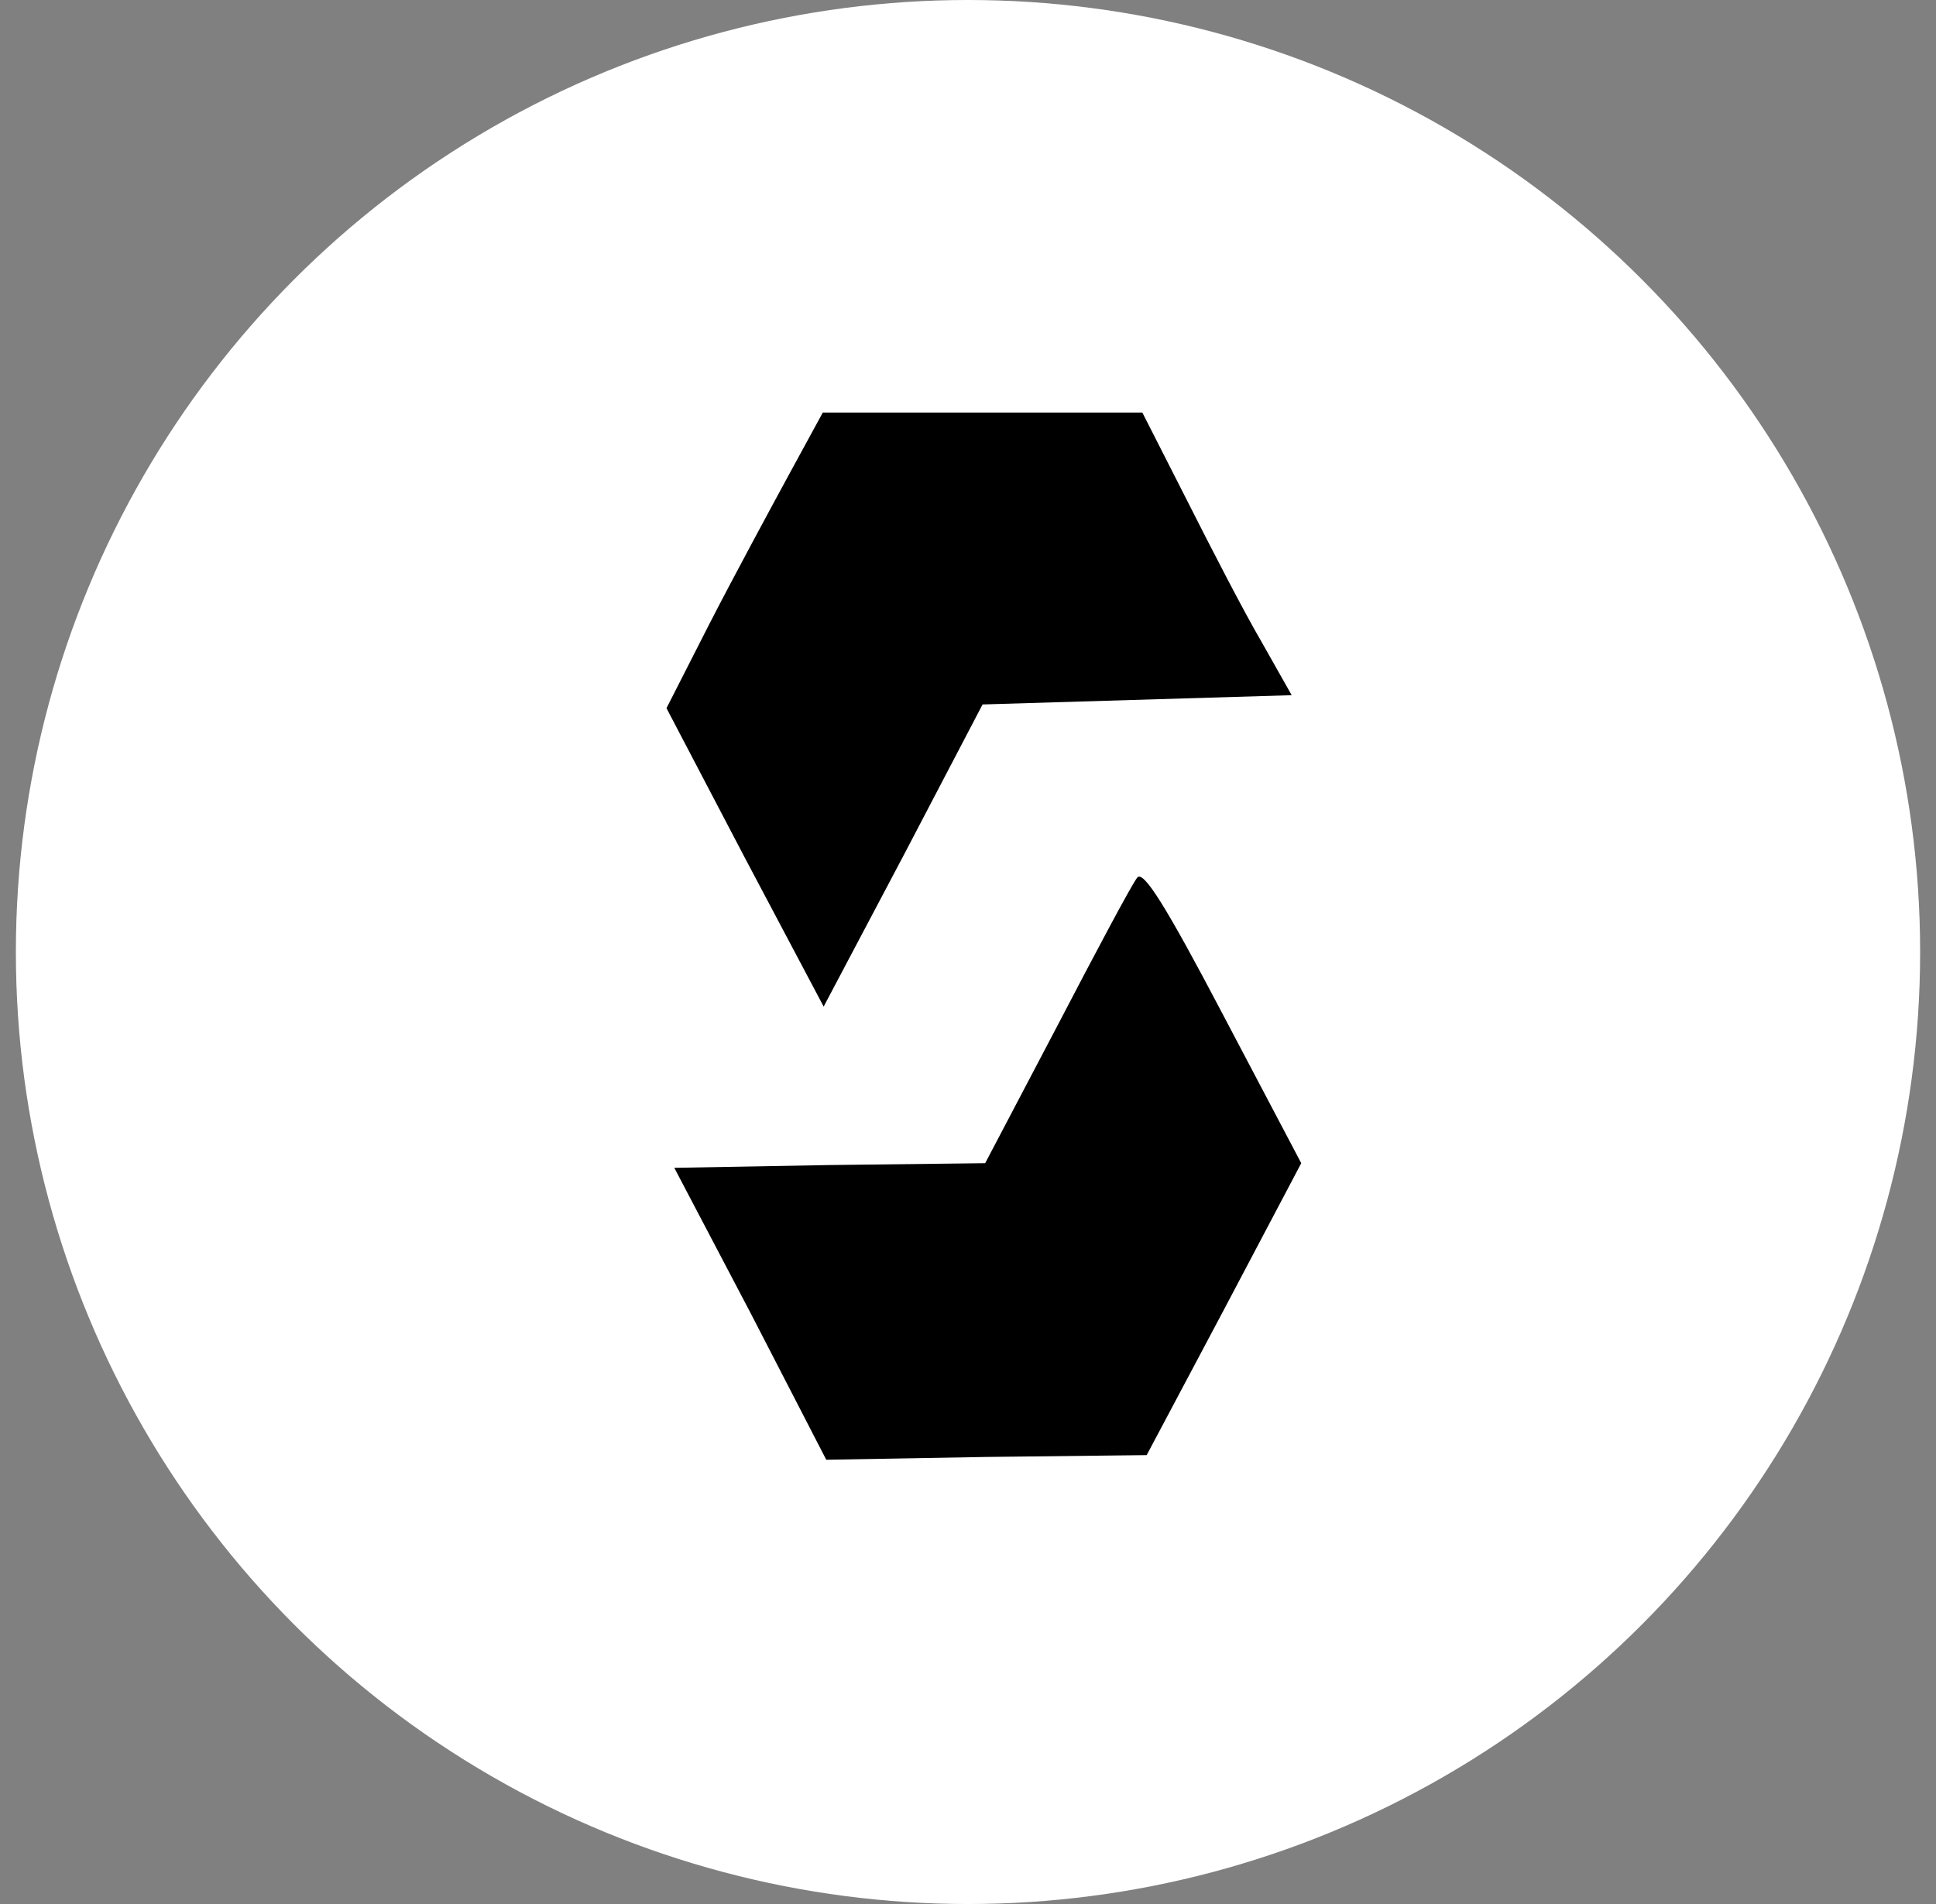
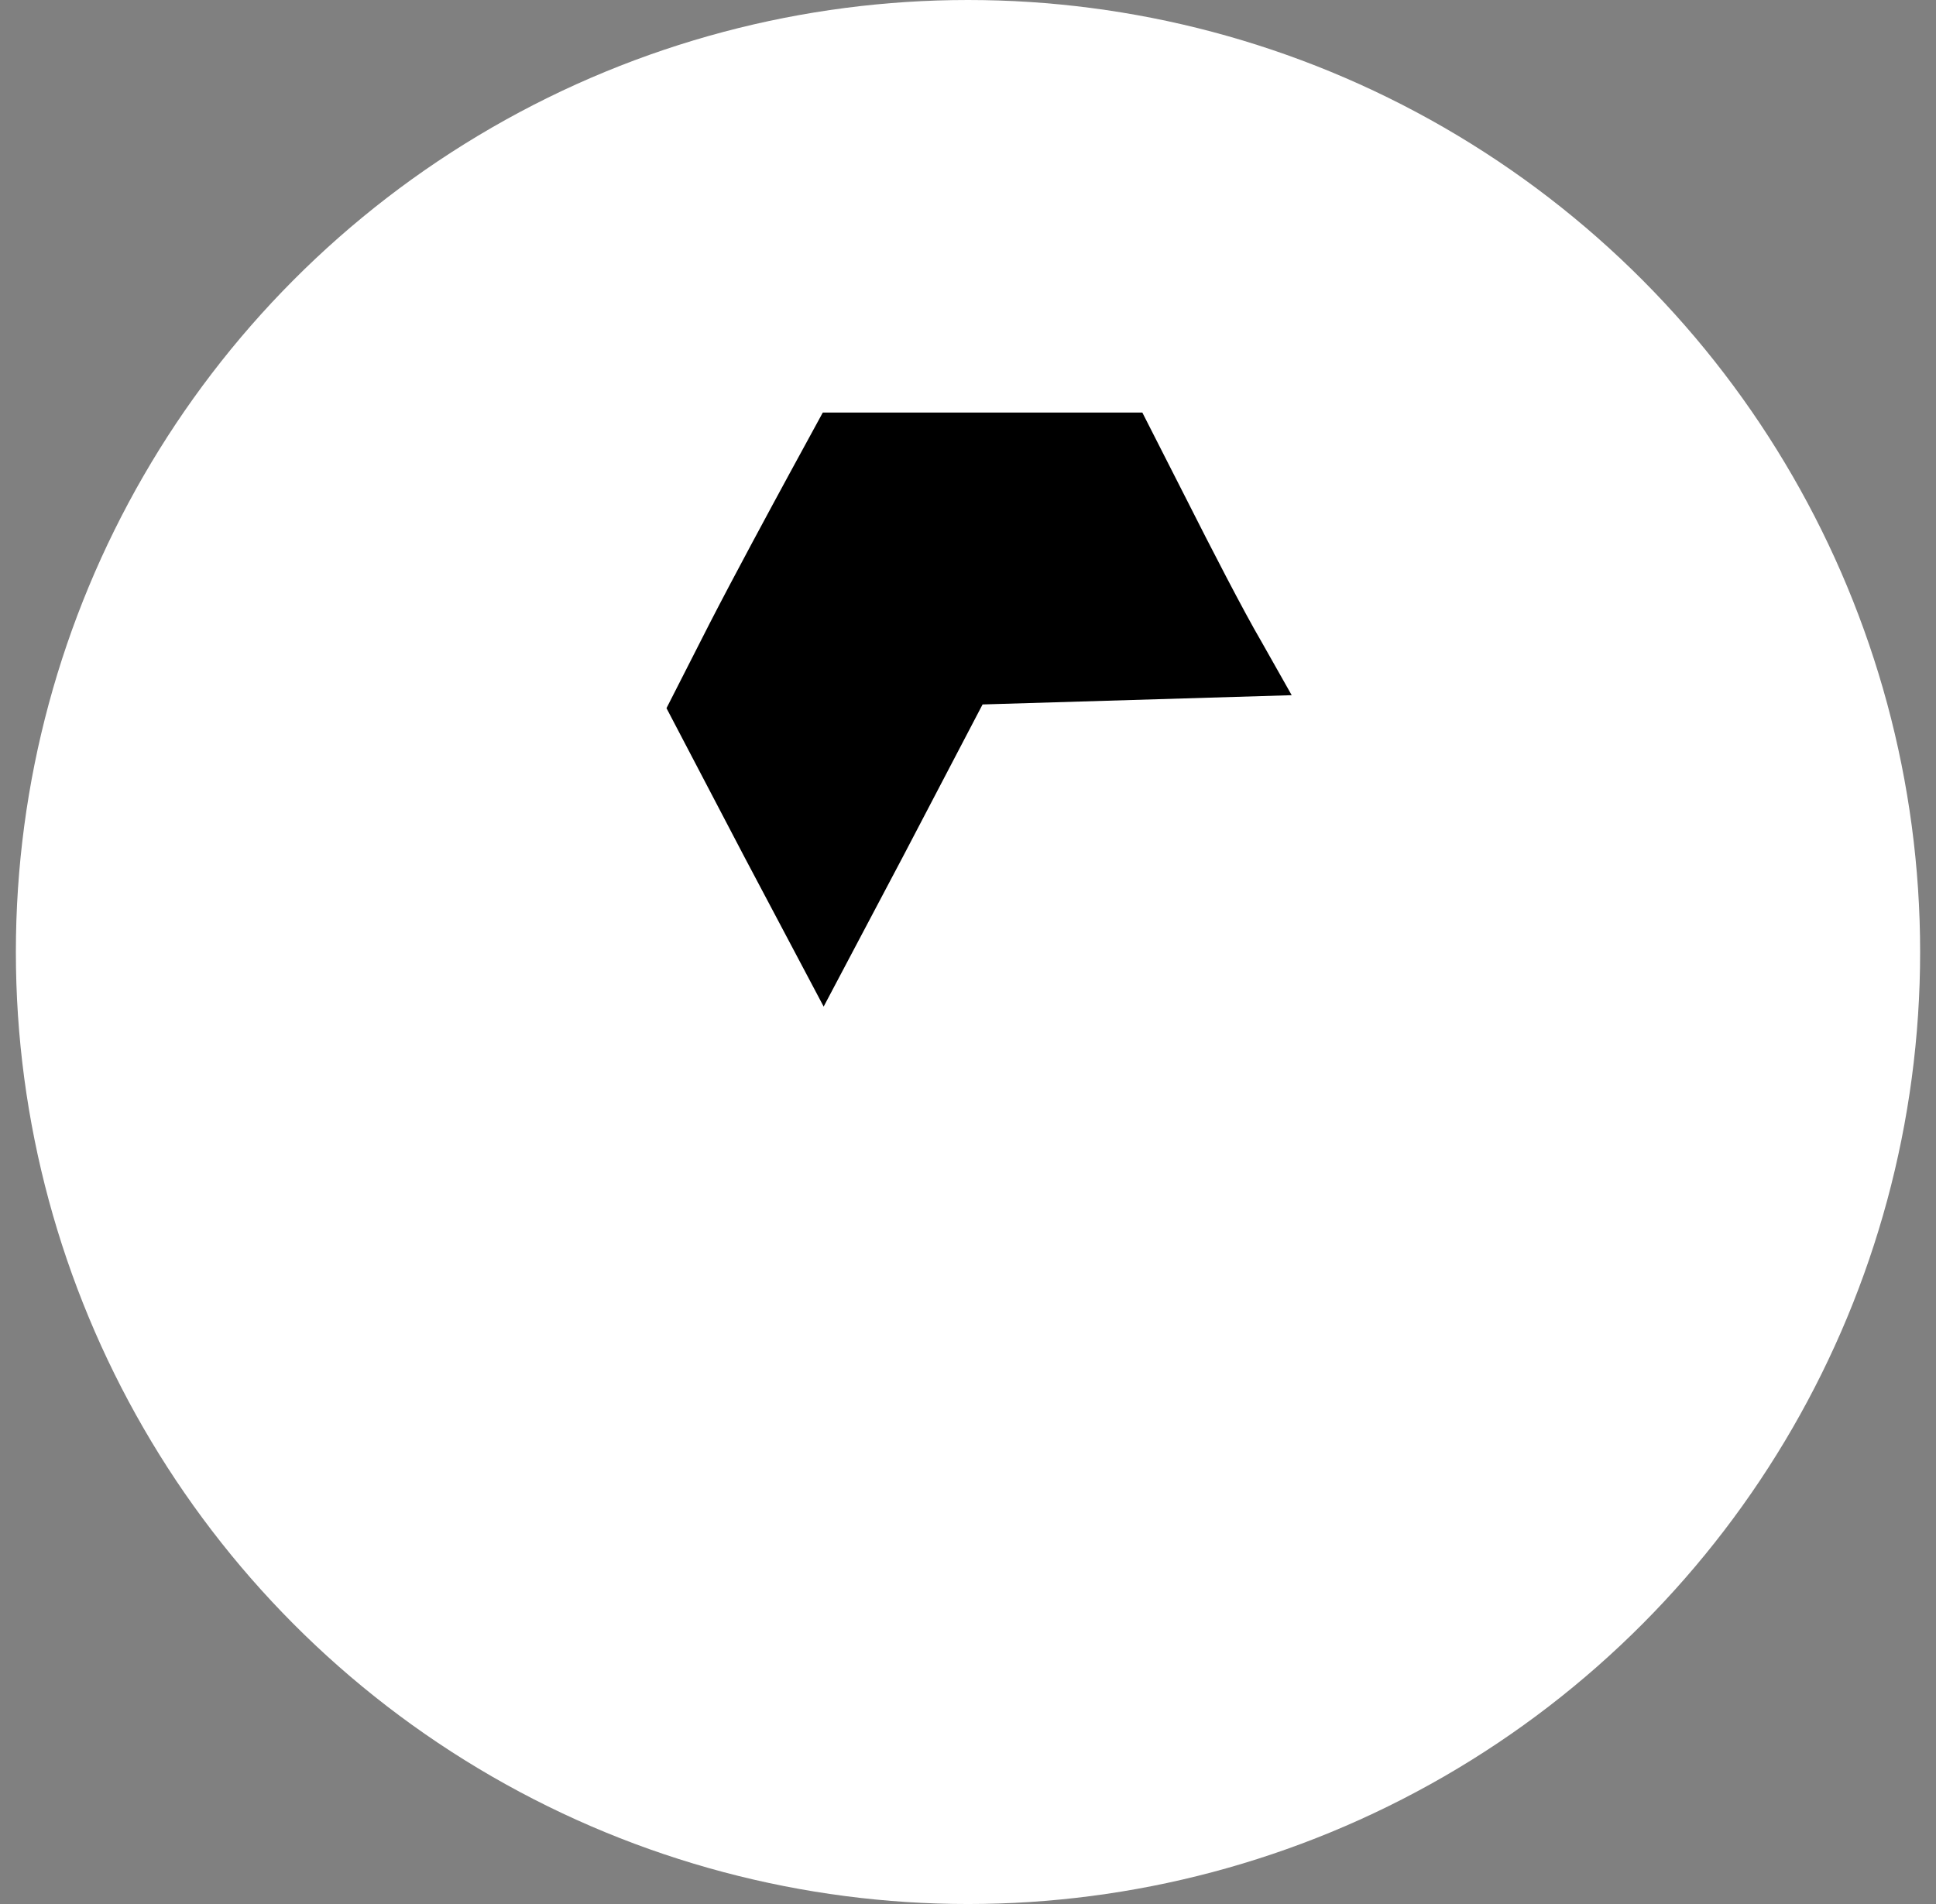
<svg xmlns="http://www.w3.org/2000/svg" width="61" height="60" viewBox="0 0 61 60" fill="none">
  <rect x="0" y="0" width="61" height="60" fill="#808080" stroke="none" />
  <circle cx="30.5" cy="30" r="30" fill="white" />
  <path d="M24.858 14.957C24.256 16.066 23.134 18.14 22.368 19.629L21 22.316L23.462 27.018L25.952 31.72L28.469 26.959L30.959 22.199L35.829 22.053L40.699 21.907L39.742 20.213C39.194 19.279 38.155 17.264 37.389 15.745L35.993 13H30.959H25.925L24.858 14.957Z" fill="black" />
-   <path d="M35.829 27.66C35.665 27.864 34.543 29.967 33.312 32.333L31.041 36.655L26.144 36.713L21.246 36.801L23.654 41.386L26.034 46L31.068 45.912L36.13 45.854L38.565 41.269L41 36.655L38.538 31.982C36.759 28.595 36.021 27.397 35.829 27.66Z" fill="black" />
</svg>